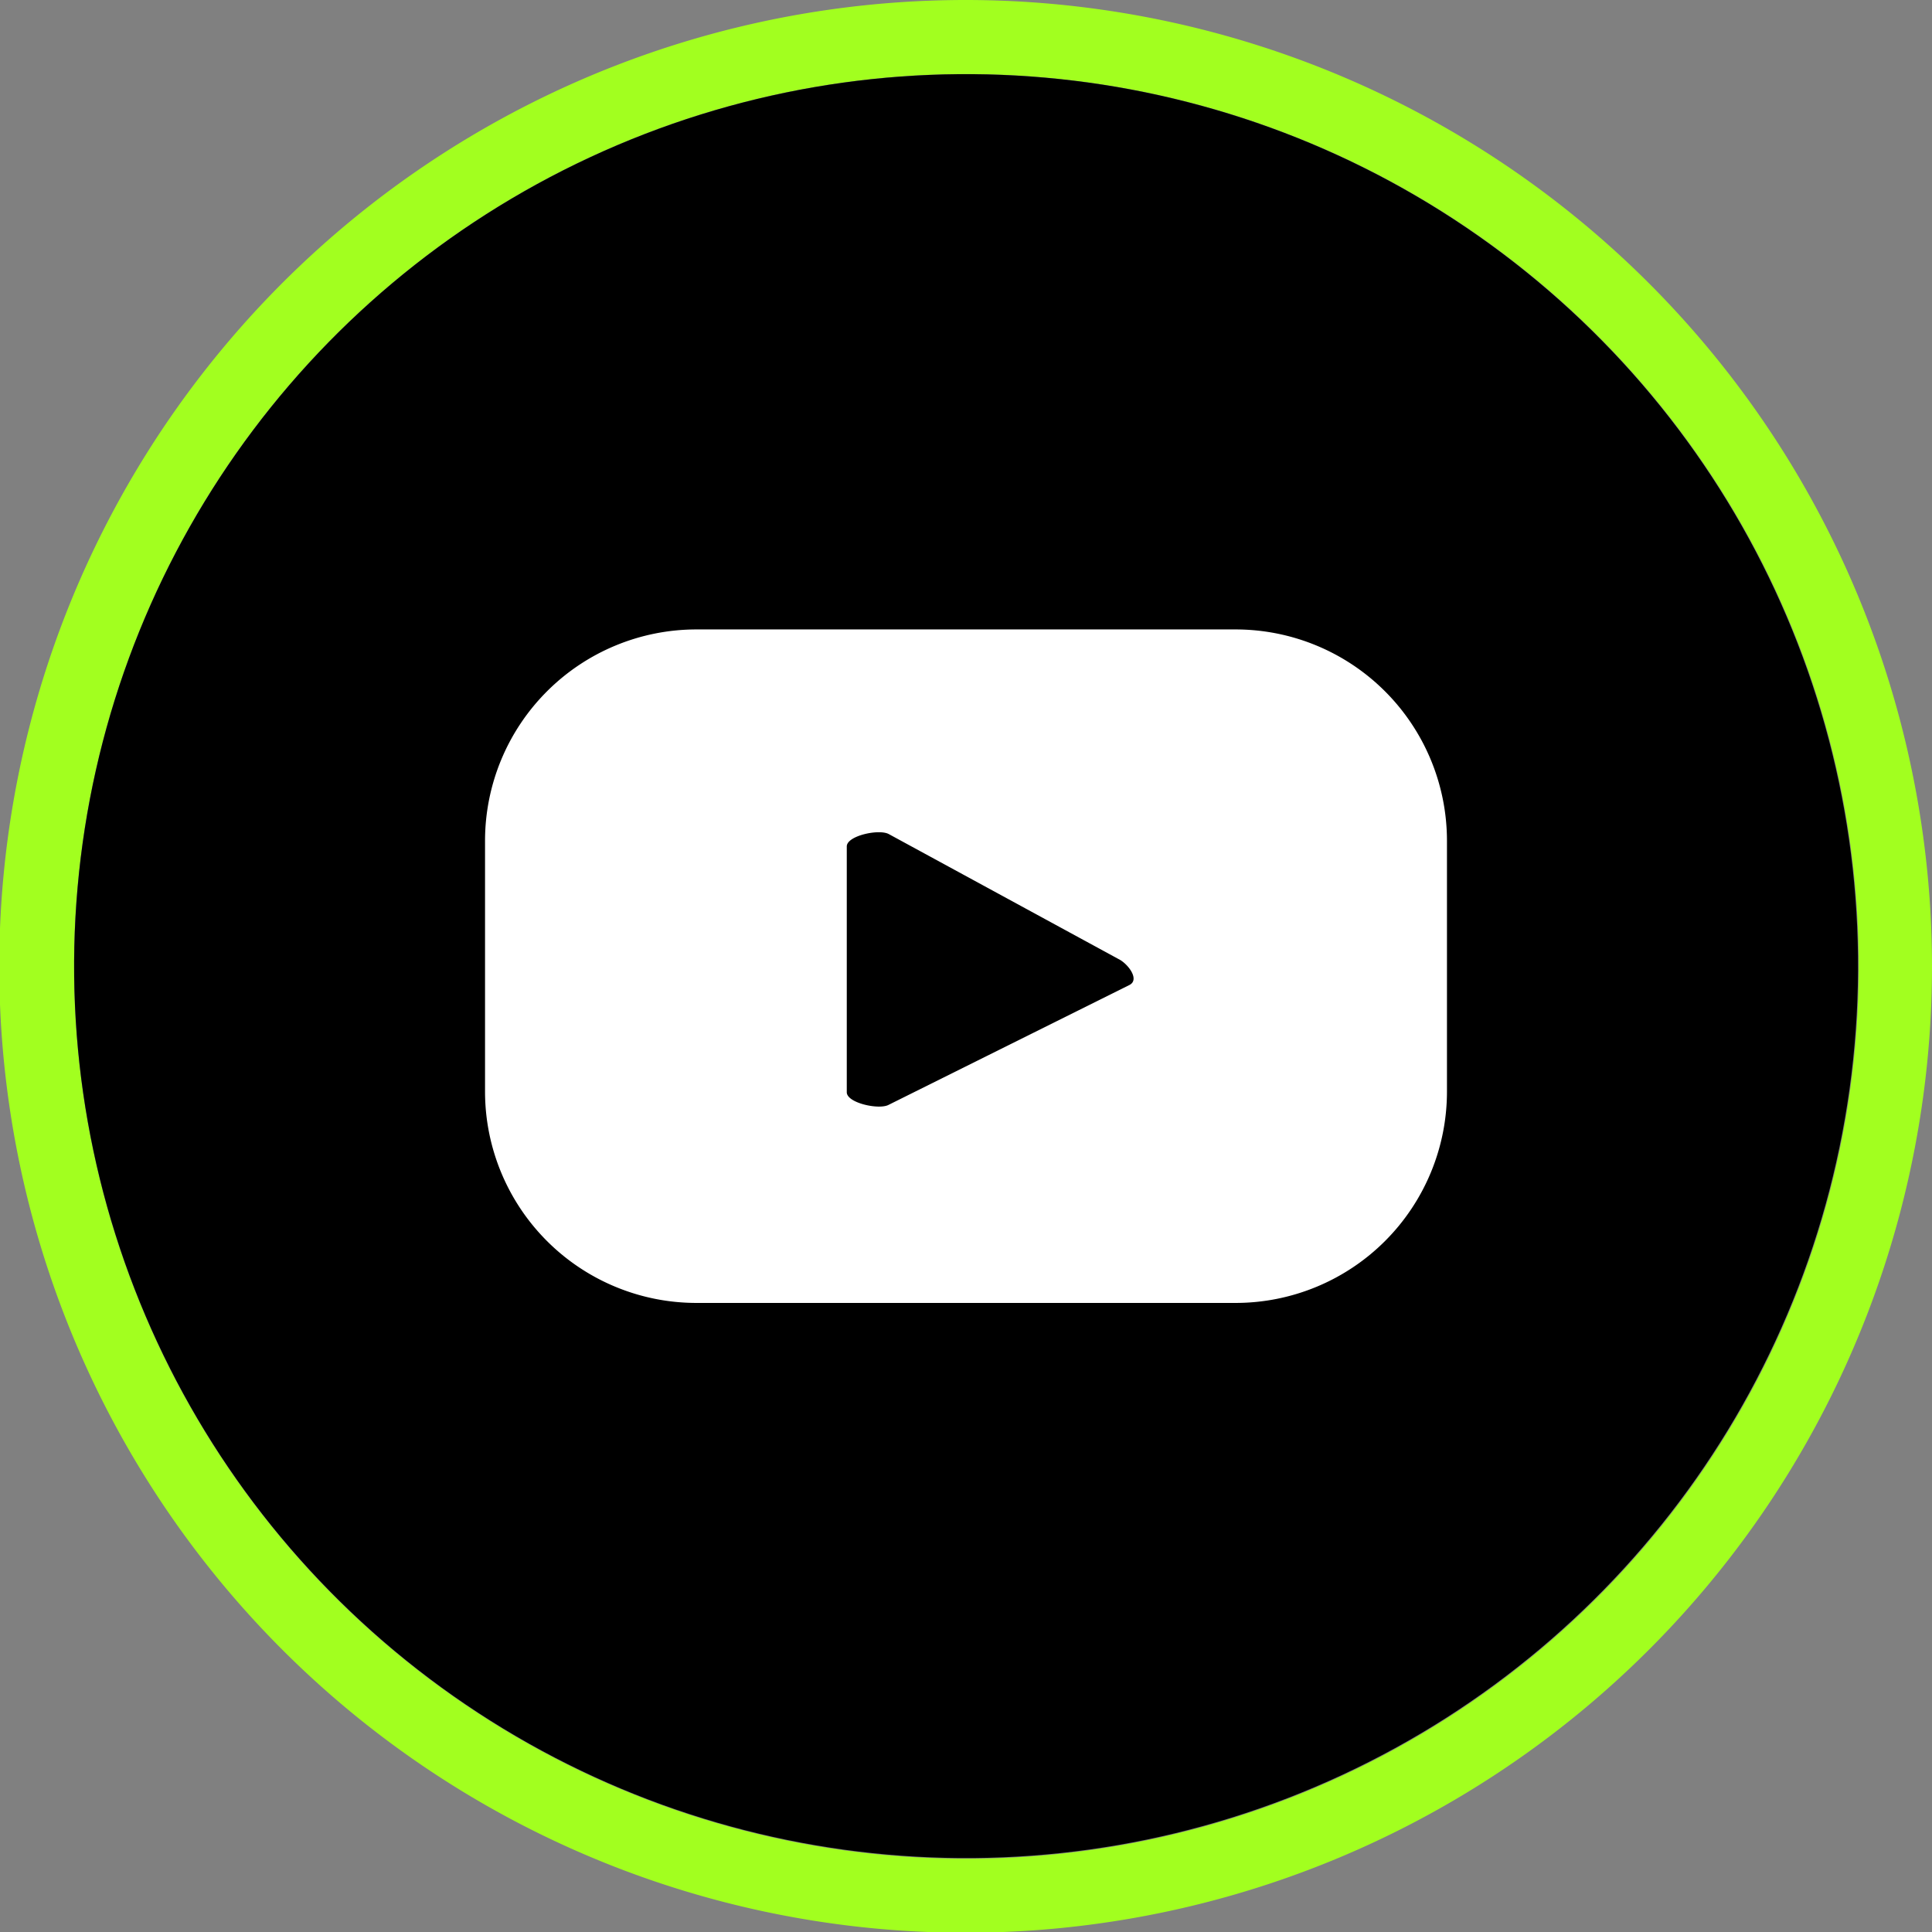
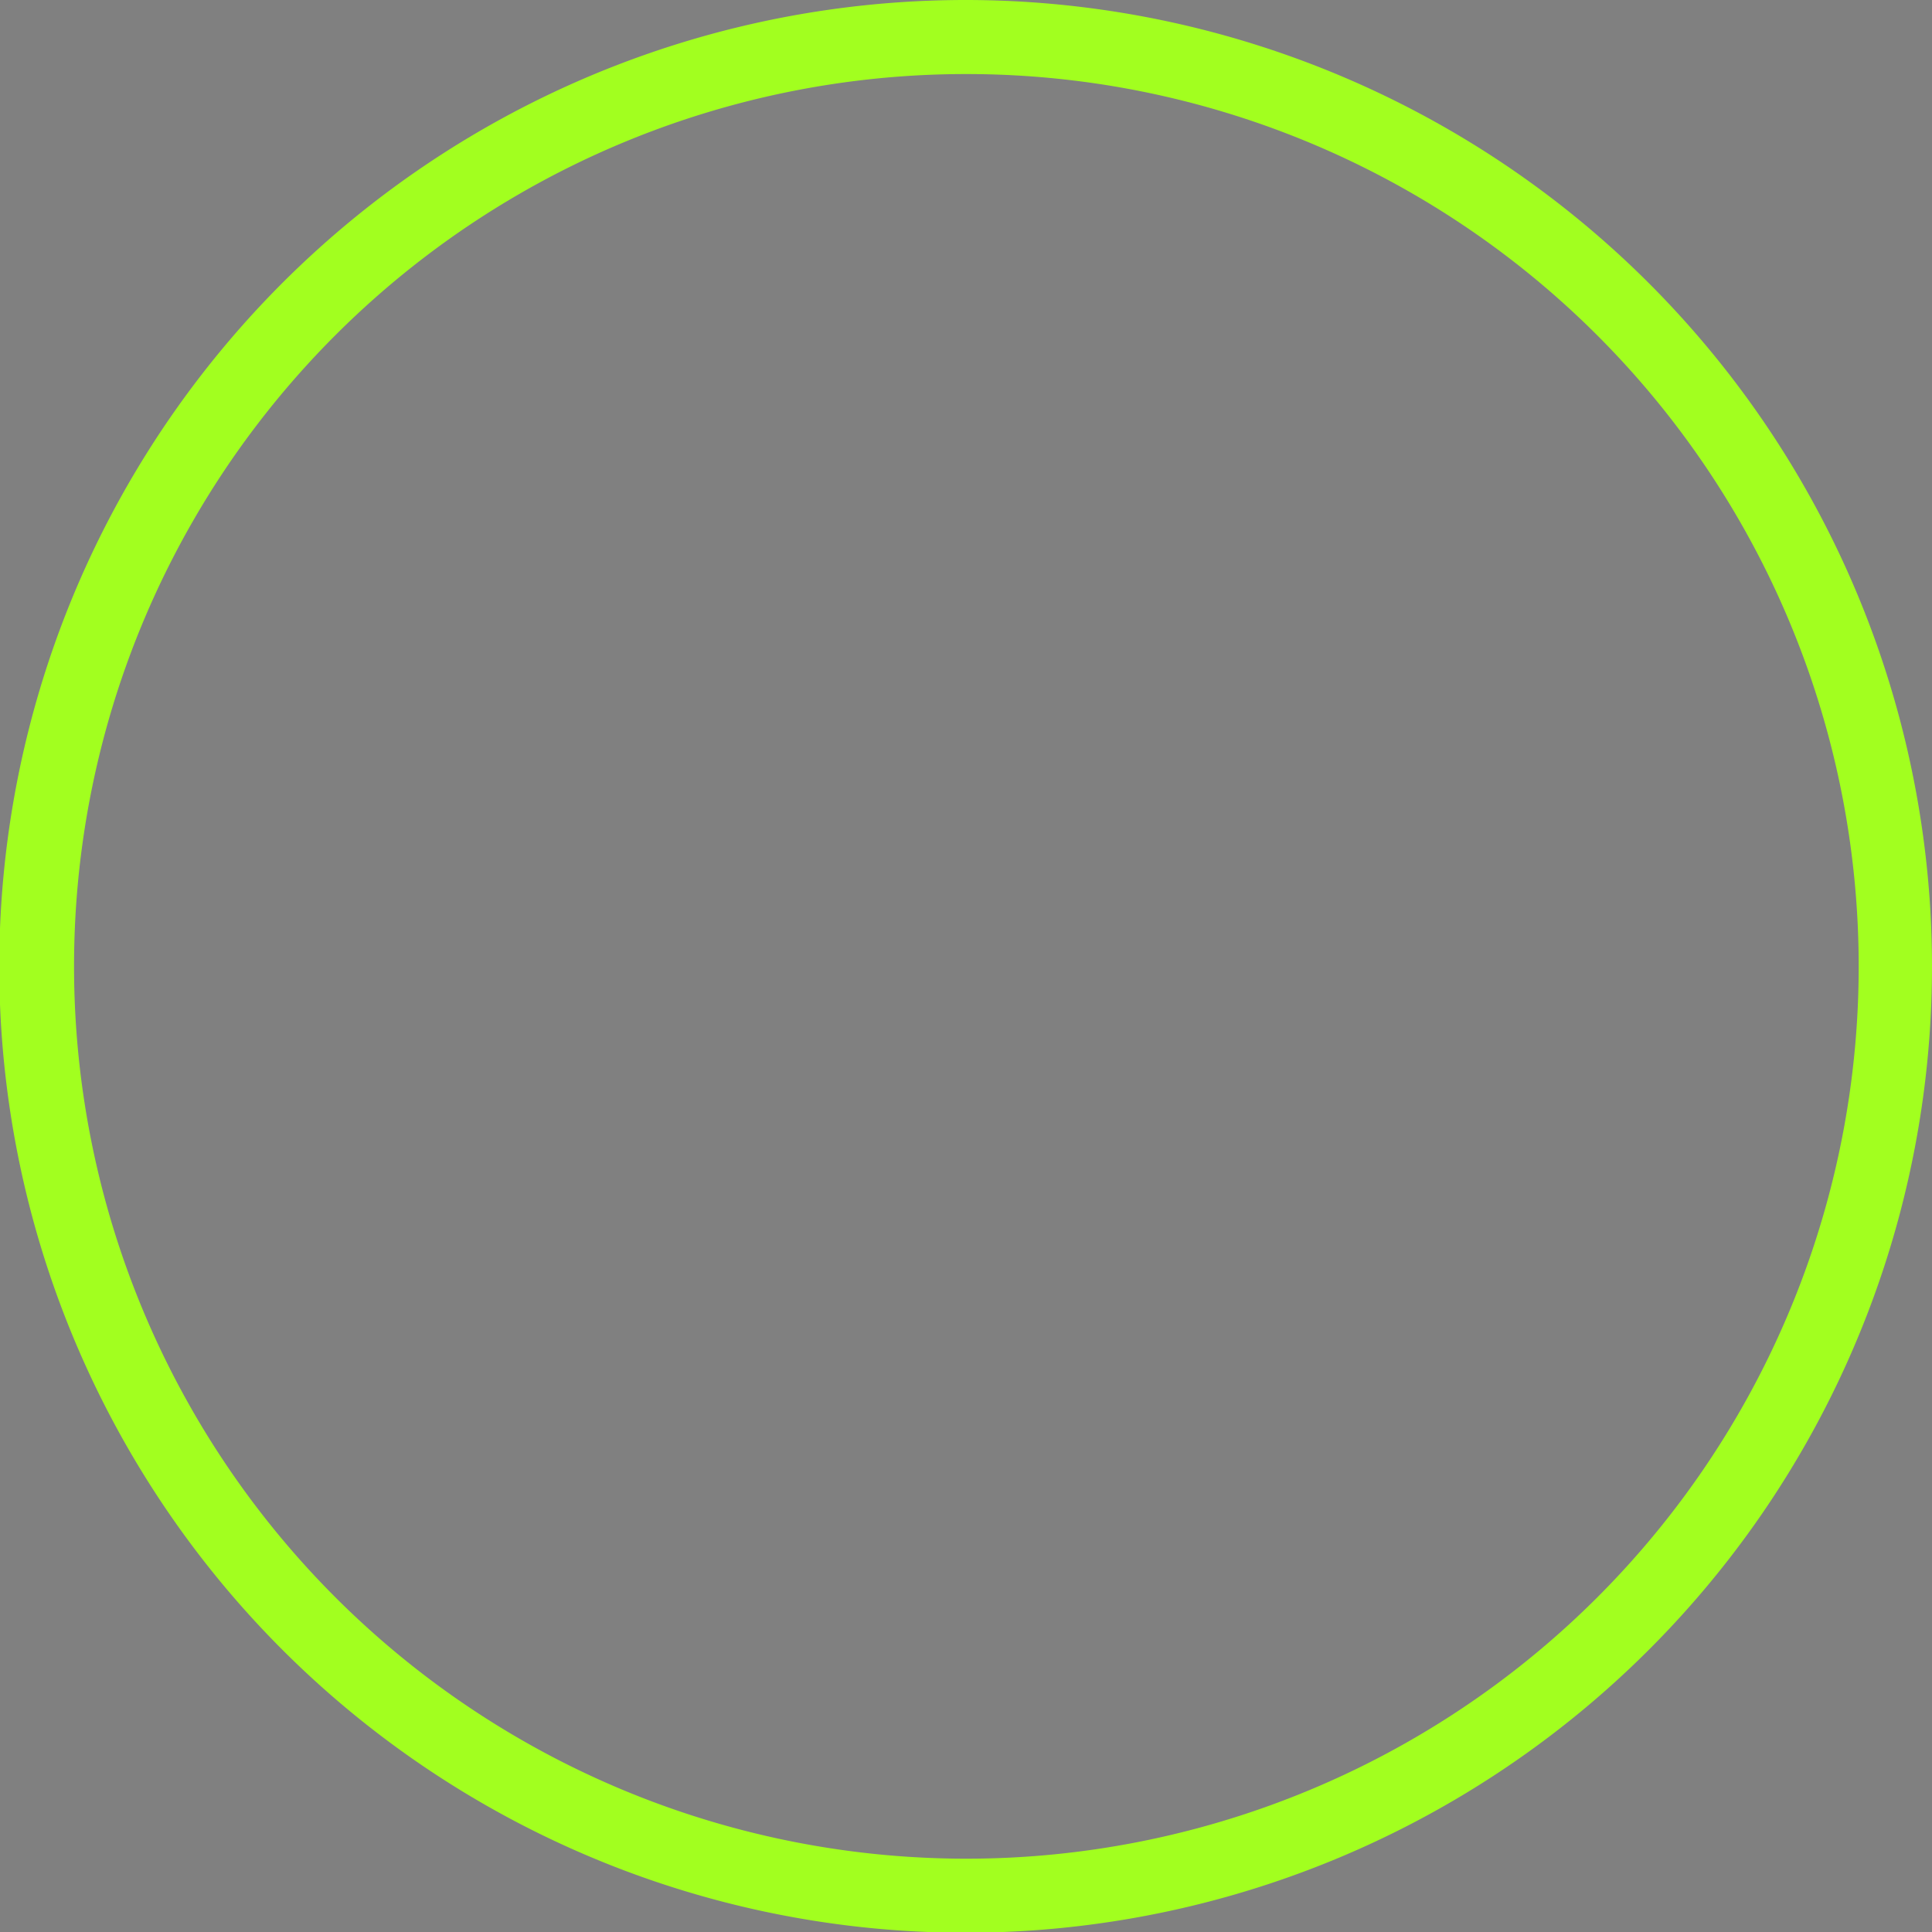
<svg xmlns="http://www.w3.org/2000/svg" viewBox="0 0 52.18 52.19">
  <rect x="0" y="0" width="52.18" height="52.19" fill="#808080" stroke="none" />
  <g id="Layer_2" data-name="Layer 2">
    <g id="Footer">
      <path d="M26.09,2A24.1,24.1,0,1,1,2,26.09,24.09,24.09,0,0,1,26.09,2m0-2A26.1,26.1,0,1,0,52.18,26.09,26.11,26.11,0,0,0,26.09,0Z" style="fill:#a2ff1f" />
-       <circle cx="26.09" cy="26.1" r="24.09" transform="translate(-10.26 32.45) rotate(-54.93)" />
-       <path d="M39.08,22.7a5.71,5.71,0,0,0-5.7-5.7H18.8a5.71,5.71,0,0,0-5.7,5.7v6.79a5.71,5.71,0,0,0,5.7,5.7H33.38a5.71,5.71,0,0,0,5.7-5.7Zm-8.57,3.9L24,29.84c-.26.14-1.13-.05-1.13-.34V22.86c0-.29.88-.48,1.14-.33l6.25,3.4C30.5,26.08,30.77,26.46,30.51,26.6Z" style="fill:#fff" />
    </g>
  </g>
</svg>